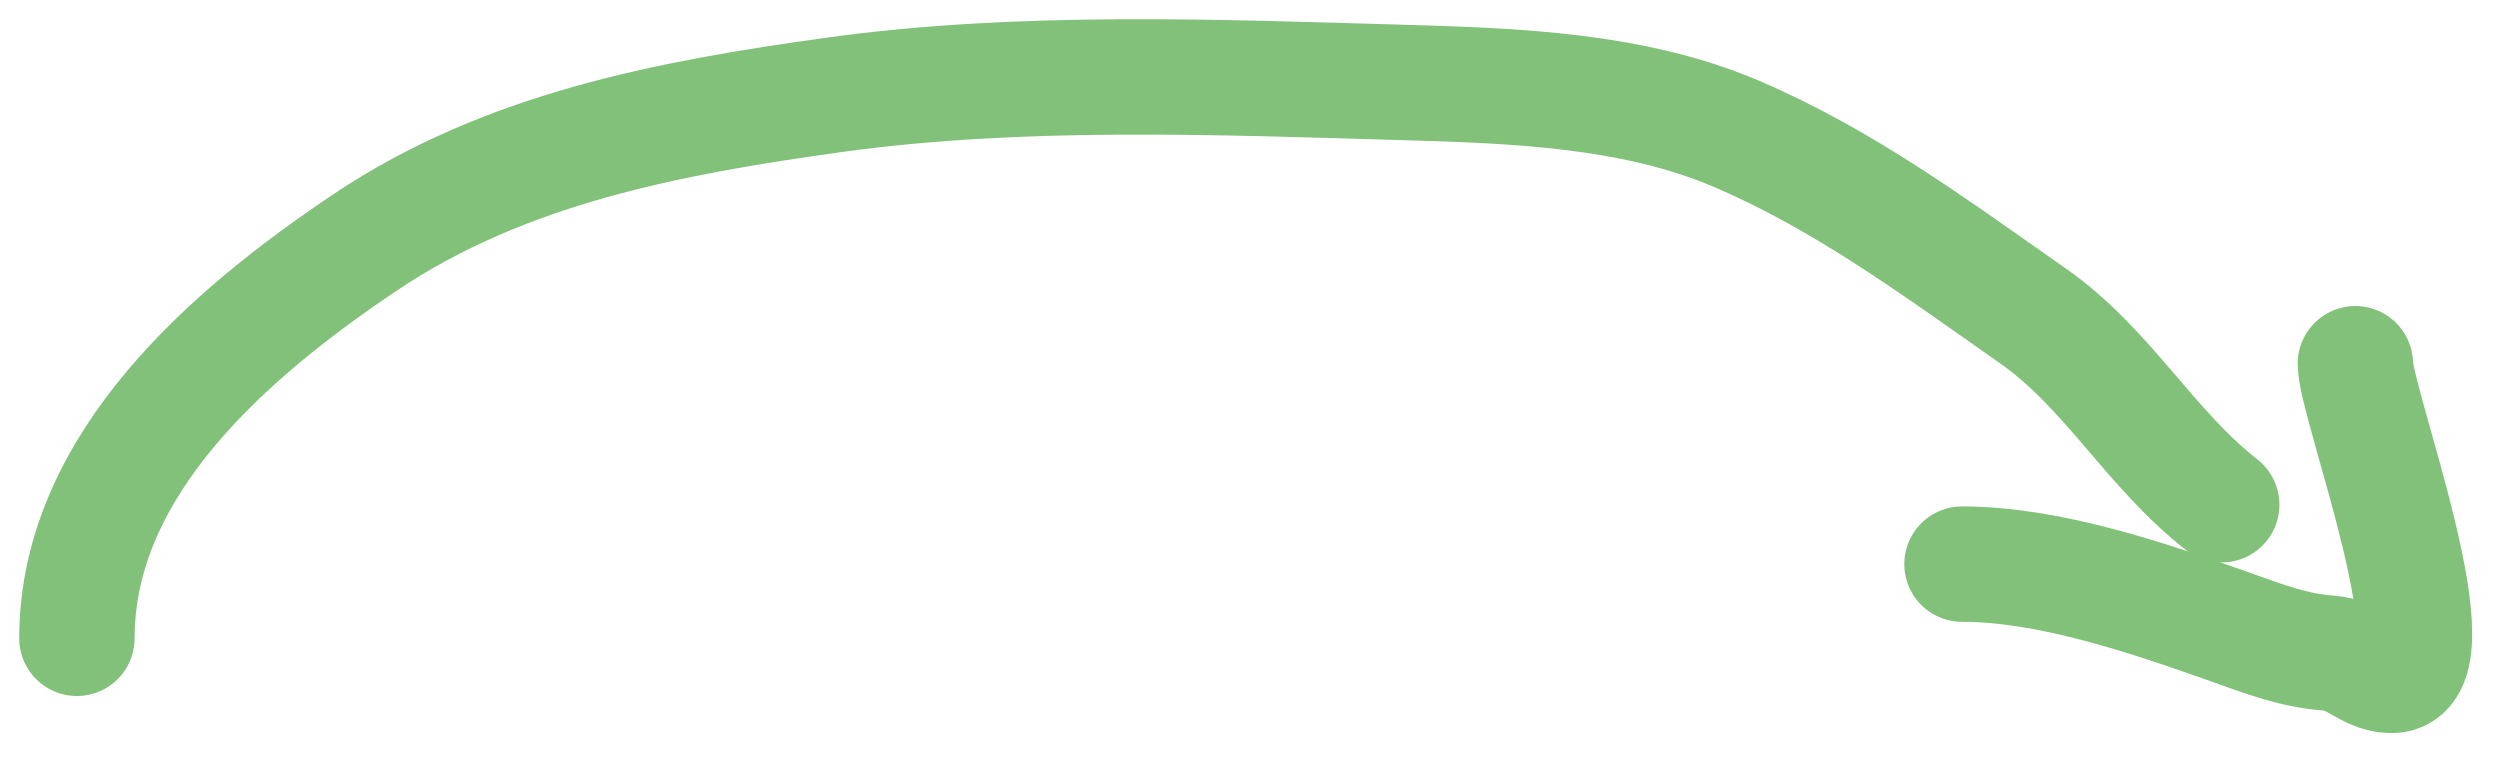
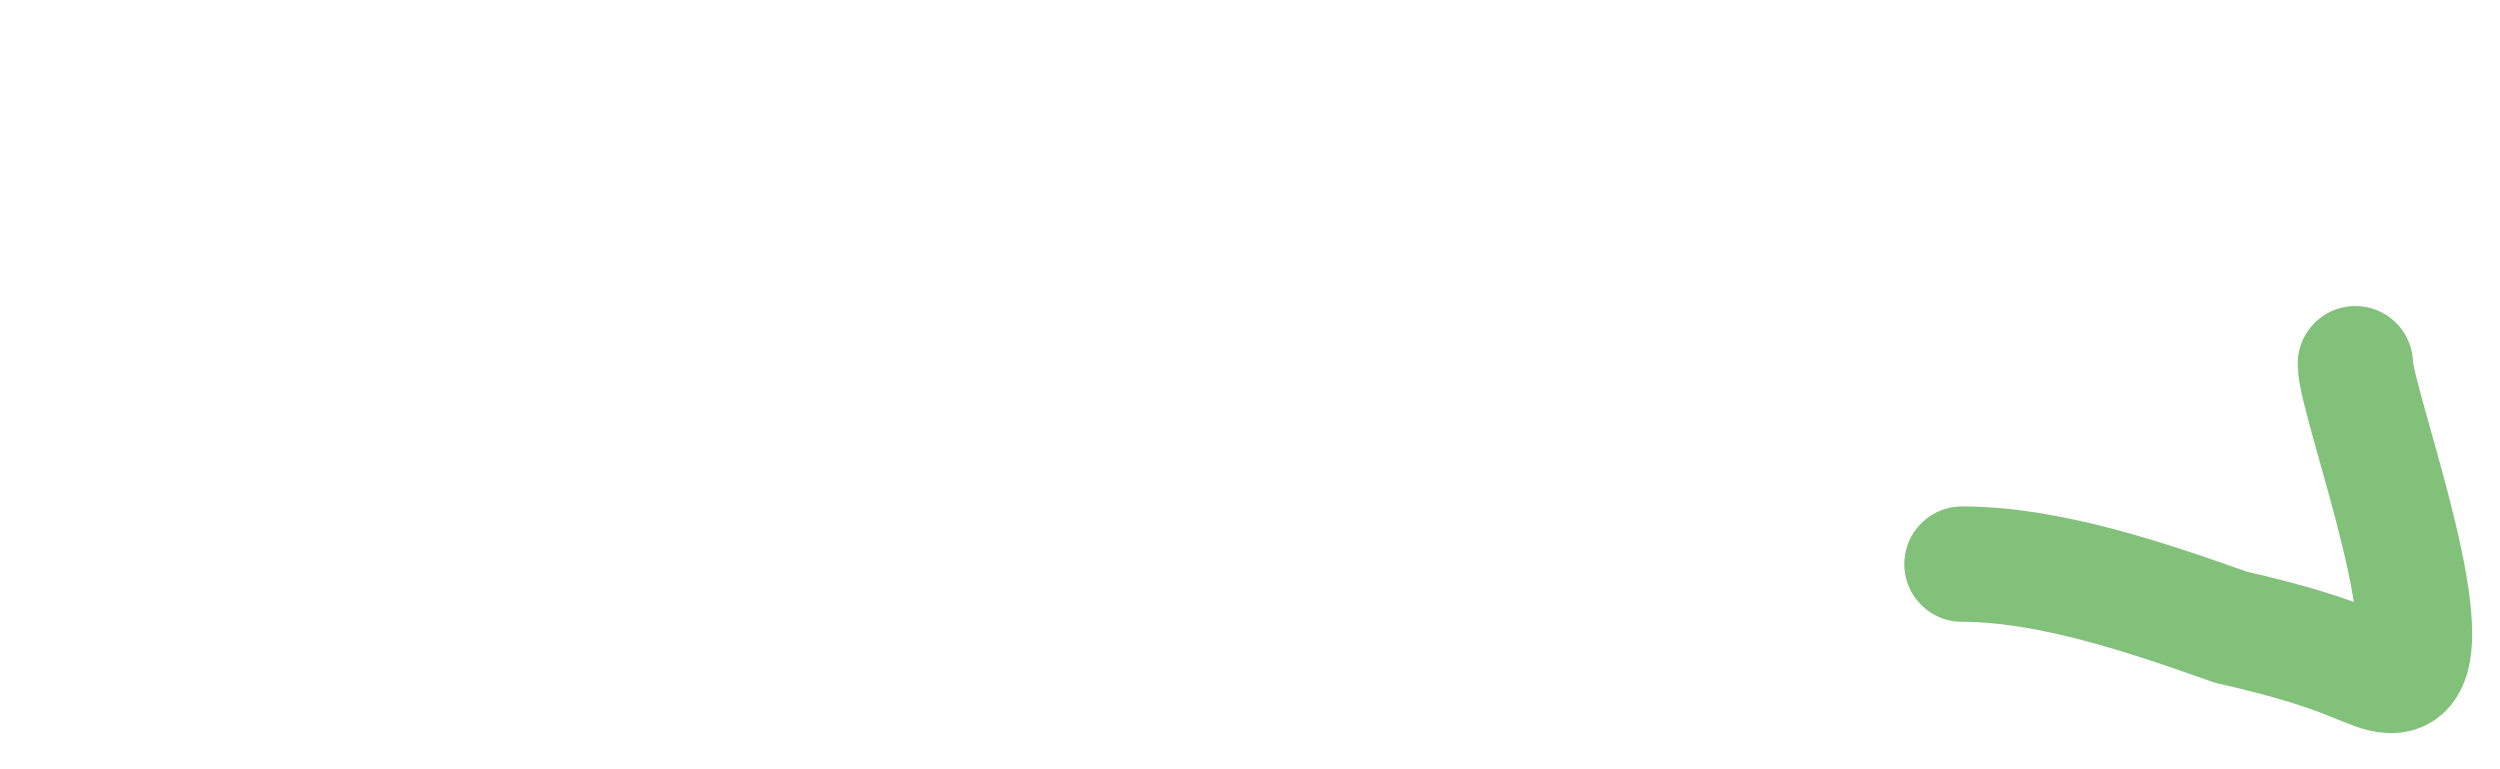
<svg xmlns="http://www.w3.org/2000/svg" width="65" height="20" viewBox="0 0 65 20" fill="none">
-   <path d="M2 16.596C2 12.047 6.039 8.616 9.504 6.295C13.139 3.86 17.391 3.063 21.682 2.467C26.531 1.794 31.664 2.005 36.55 2.146C39.404 2.228 42.483 2.342 45.137 3.475C47.972 4.686 50.348 6.461 52.856 8.213C54.795 9.569 55.909 11.679 57.765 13.123" stroke="#82C17A" stroke-width="3" stroke-linecap="round" />
-   <path d="M51.012 14.667C53.296 14.667 55.87 15.553 58.001 16.307C58.885 16.62 59.633 16.916 60.574 16.983C61.192 17.026 61.563 17.547 62.161 17.561C63.961 17.604 61.239 10.49 61.239 9.457" stroke="#82C17A" stroke-width="3" stroke-linecap="round" />
+   <path d="M51.012 14.667C53.296 14.667 55.87 15.553 58.001 16.307C61.192 17.026 61.563 17.547 62.161 17.561C63.961 17.604 61.239 10.49 61.239 9.457" stroke="#82C17A" stroke-width="3" stroke-linecap="round" />
</svg>